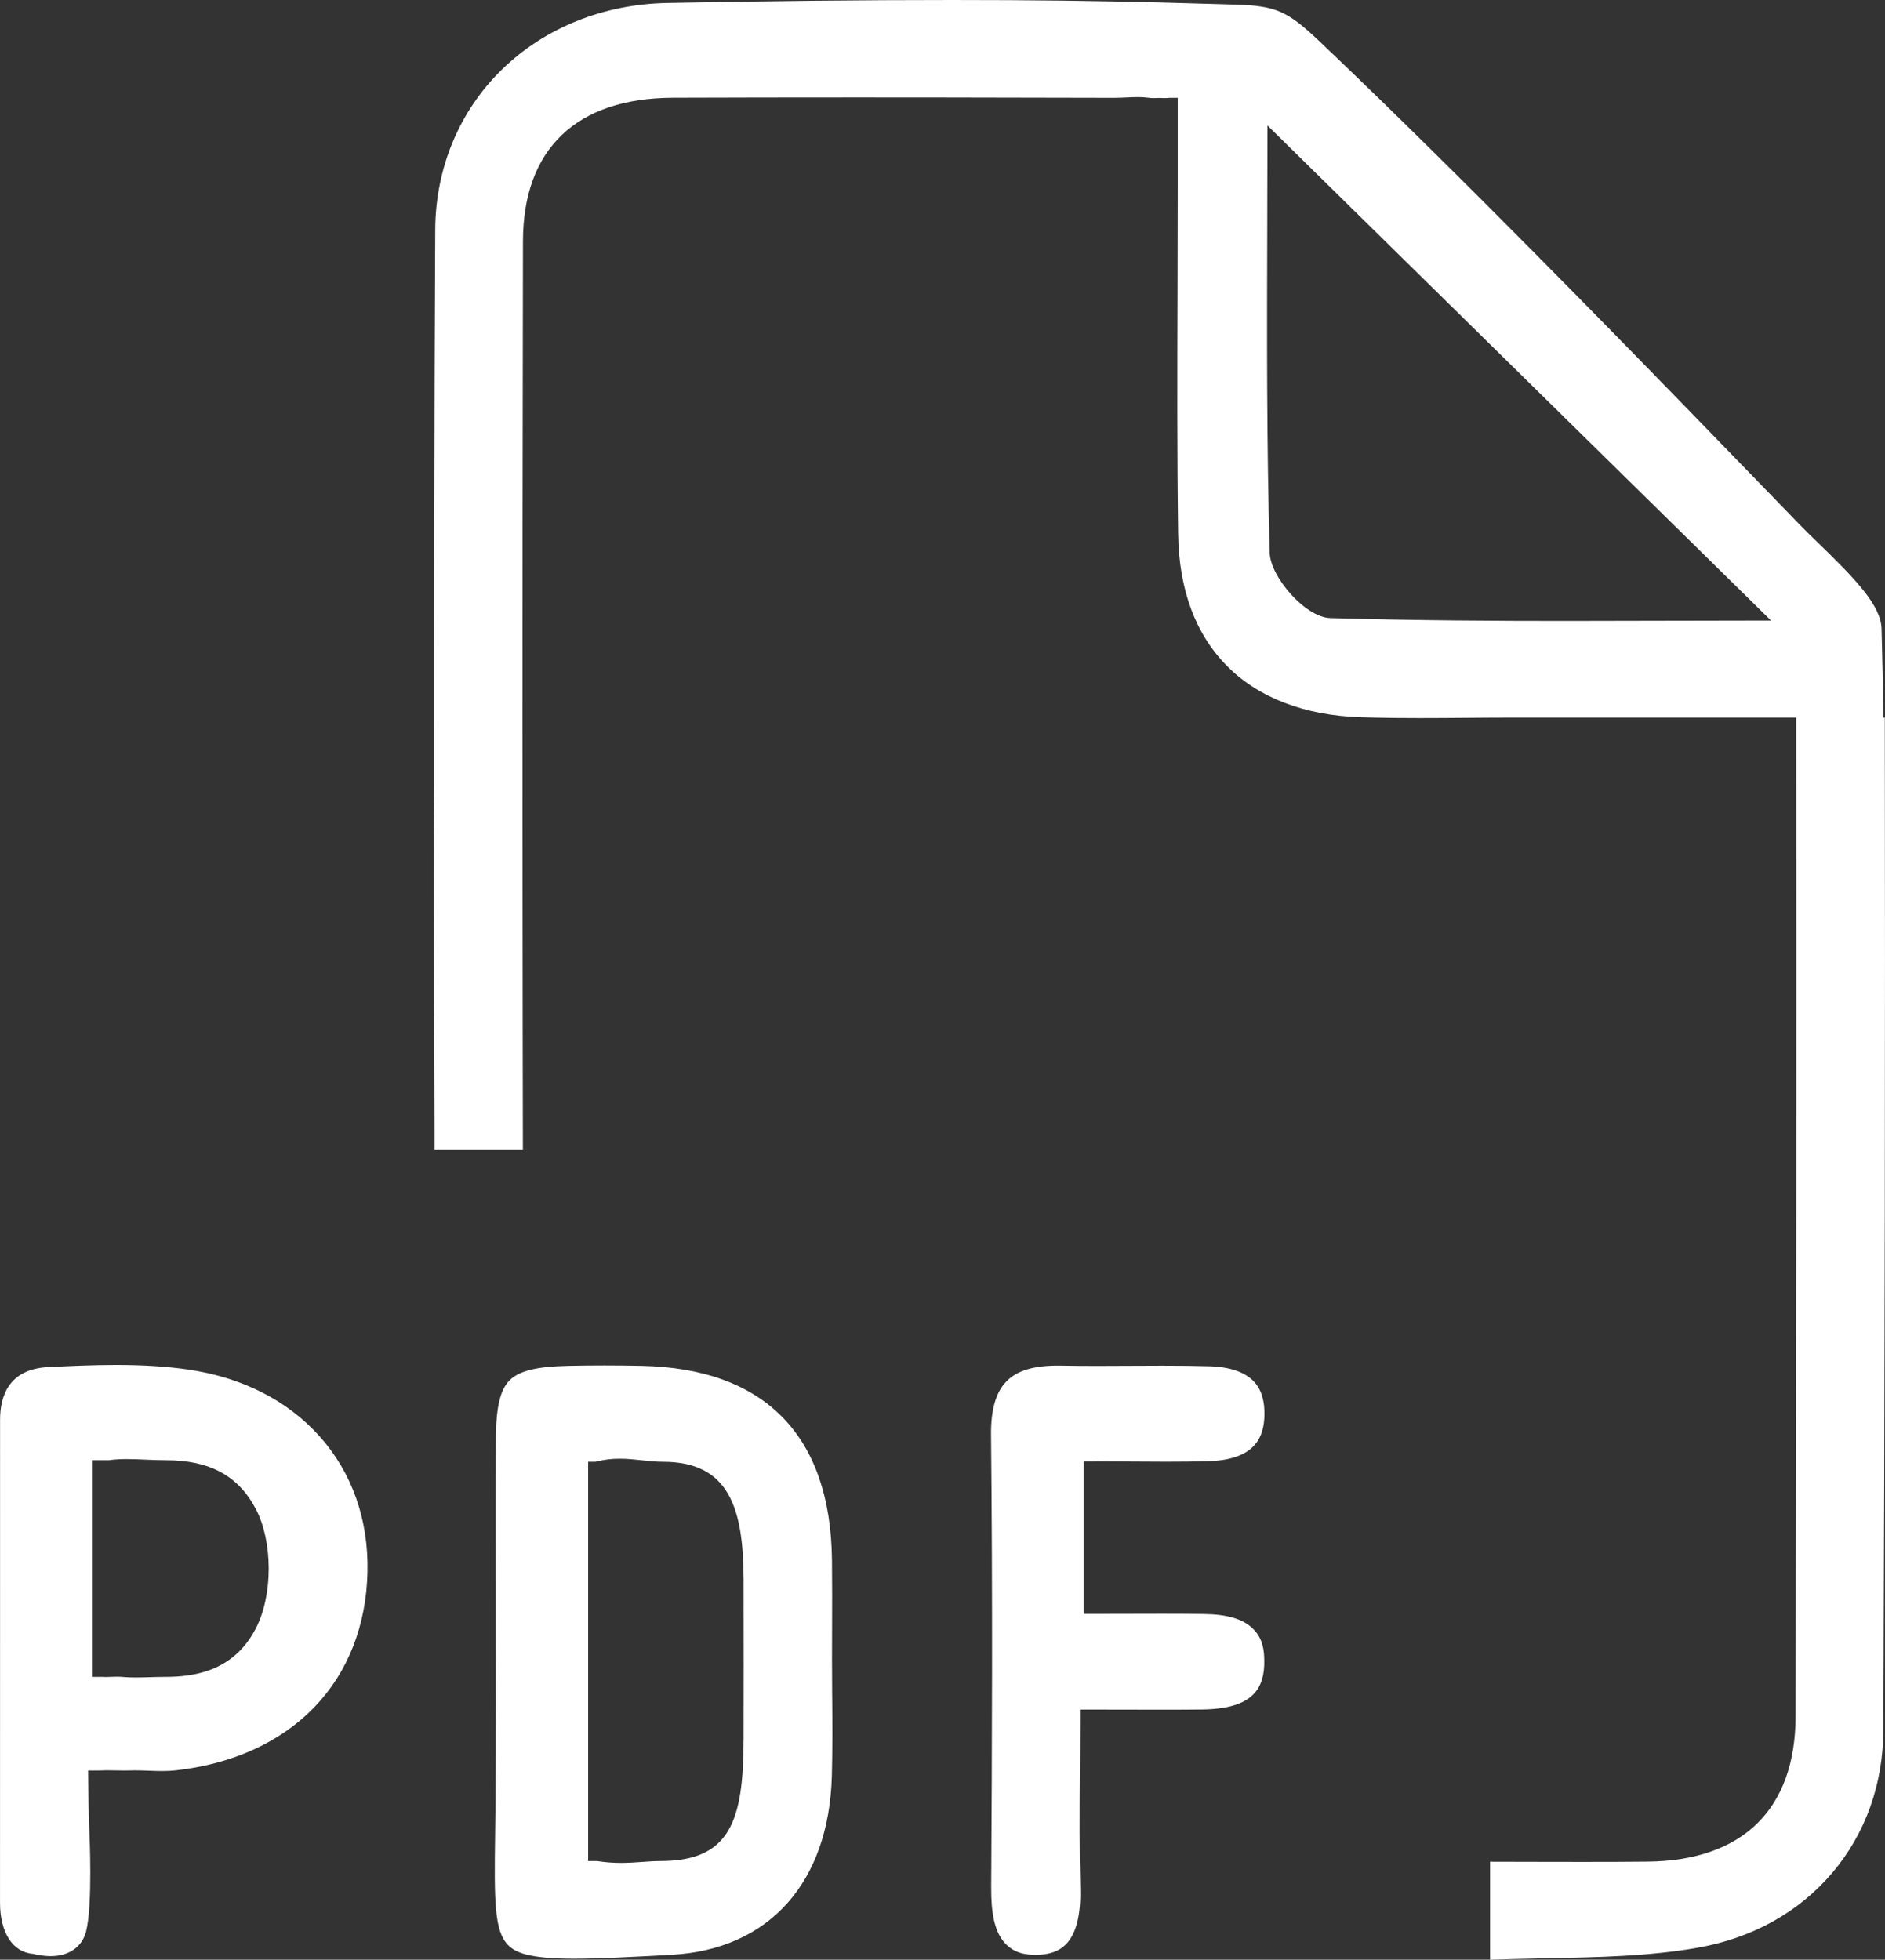
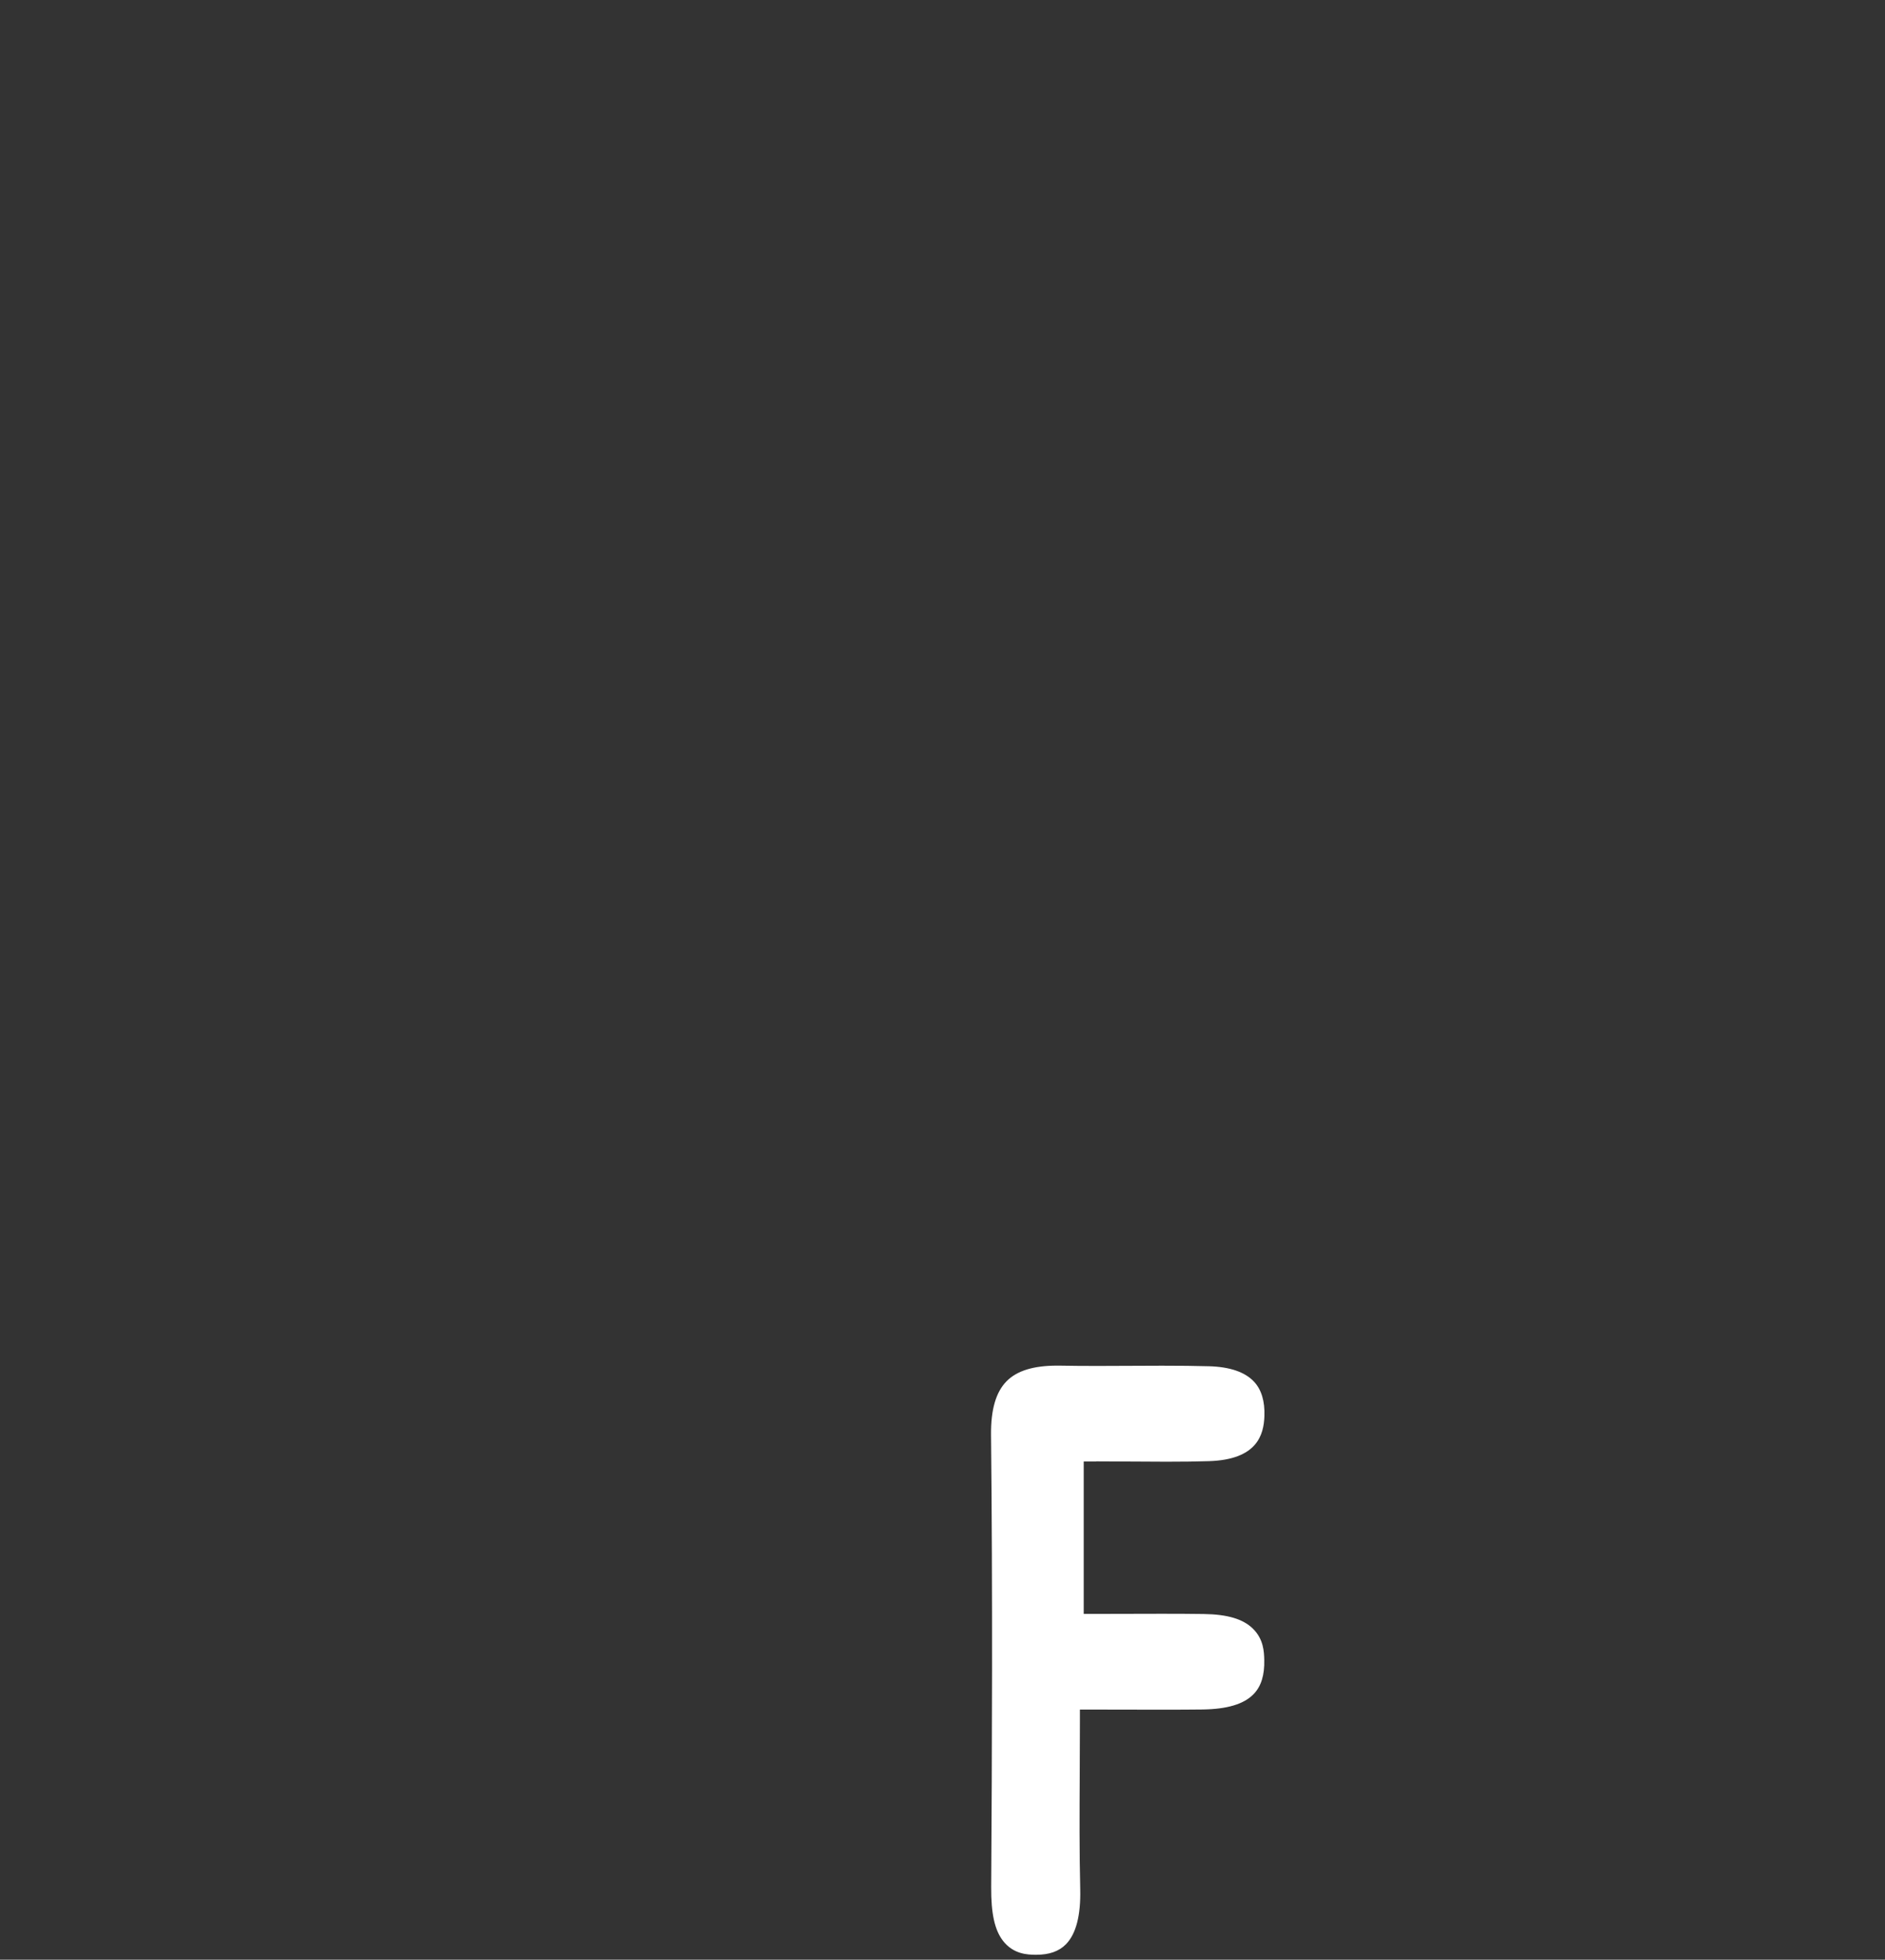
<svg xmlns="http://www.w3.org/2000/svg" id="Layer_2" data-name="Layer 2" viewBox="0 0 756.44 786.28">
  <rect x="0" y="0" width="756.44" height="786.28" fill="#333333" stroke="none" />
  <defs>
    <style>
      .cls-1 {
        fill: #fff;
        stroke-width: 0px;
      }
    </style>
  </defs>
  <g id="Layer_2-2" data-name="Layer 2">
    <g>
-       <path class="cls-1" d="M333.95,680.31h-.02c-.03-4.93-.07-9.85-.06-14.78,0-3.9.02-7.81.03-11.71v-.18c.03-9.12.06-18.54-.04-27.79-.57-49.89-26.97-76.8-76.35-77.84-4.96-.1-9.96-.16-14.85-.16s-9.9.05-14.74.16c-12.63.28-19.64,2.01-23.41,5.79-3.8,3.81-5.45,10.81-5.51,23.4-.12,22.33-.08,44.97-.04,66.95.05,26.09.1,53.07-.13,79.62-.04,4.5-.1,8.71-.15,12.65-.37,26.45-.31,38.38,5.2,43.97,2.82,2.86,7.98,5.5,26.53,5.5,10.05,0,22.85-.7,39.13-1.59,39.06-2.14,63.09-28.95,64.27-71.71.29-10.61.22-21.44.14-31.9v-.38ZM298.4,698.05h-.01c-.06,32.26-5.24,48.64-33.35,48.64-2.34,0-4.71.17-7.21.35-2.74.2-5.57.4-8.64.4s-6.04-.22-8.94-.66l-.6-.09h-3.64v-160.19h2.91l.92-.22c2.83-.68,5.72-1.01,8.84-1.01s6.08.32,8.97.63c2.87.31,5.58.6,8.37.6,26.76,0,32.3,18.89,32.38,47.27.07,23.54.04,46.72,0,64.28Z" />
-       <path class="cls-1" d="M75.41,549.48h-.01c-8.49-1.23-17.92-1.82-28.81-1.82-9.27,0-18.55.42-27.26.85C3.39,549.29.03,560.4.03,569.57c-.03,64.63-.03,129.26-.02,193.9,0,11.94,5.15,19.82,13.22,20.45,1.36.32,4.1.92,7.11.92,7.29,0,12.6-3.68,14.19-9.85,2.72-10.53,1.41-38.97,1.26-42.18-.17-3.5-.36-14.31-.45-22.45h4.69c.87-.05,1.8-.08,2.85-.08,1.21,0,2.38.03,3.52.05,1.18.03,2.33.05,3.44.05.71,0,1.41,0,2.09-.03.79-.03,1.56-.04,2.32-.04,1.85,0,3.69.07,5.47.14,1.75.07,3.57.13,5.35.13,2.03,0,3.82-.09,5.47-.27,22.9-2.56,42.16-11.36,55.69-25.44,13.45-13.99,20.79-32.76,21.24-54.27.43-20.96-6.2-39.73-19.18-54.27-12.88-14.43-31.17-23.71-52.88-26.85ZM102.7,653.29c-9.02,17.49-25.13,19.52-36.54,19.52-2.07,0-4.11.06-6.09.12-1.94.06-3.77.11-5.58.11-1.93,0-3.58-.06-5.04-.19-.82-.07-1.66-.11-2.58-.11s-1.74.03-2.6.07c-.63.03-1.25.05-1.88.05-.28,0-.57,0-.85-.03l-.27-.02h-4.38v-86.94h6.82l.52-.07c1.93-.26,4.11-.38,6.65-.38s4.86.11,7.45.22c2.65.11,5.4.23,8.17.23,17.64,0,29.13,6.21,36.15,19.55,6.89,13.09,6.92,34.56.05,47.87Z" />
      <path class="cls-1" d="M485.12,548.17c-5.49-.15-11.46-.22-18.78-.22-4.33,0-8.66.02-12.98.05-4.35.02-8.69.05-13.04.05-5.63,0-10.32-.04-14.75-.12-.44,0-.88-.01-1.32-.01-9.49,0-16.13,2.04-20.29,6.24-4.32,4.36-6.37,11.44-6.26,21.63.66,63.67.4,127.41.06,181.36-.07,10.6,1.4,17.25,4.76,21.58,4.21,5.43,10.01,5.52,12.86,5.57h.42c5.27,0,9.18-1.38,11.98-4.24,4.03-4.13,5.95-11.53,5.71-21.98-.36-15.31-.28-30.36-.2-46.29v-.31c.04-6.76.07-13.6.07-20.56v-5h5c5.74,0,11.01.01,15.95.03h.91c4.11.01,7.99.02,11.75.02,6.01,0,10.93-.03,15.47-.08,10-.12,16.76-2.15,20.65-6.19,3.02-3.13,4.41-7.63,4.25-13.76-.08-3.09-.21-8.27-4.62-12.55-3.95-3.83-10.19-5.68-19.66-5.81-4.97-.07-10.3-.1-16.78-.1-4.4,0-8.79.01-13.2.03h-.83c-4.12.02-8.24.03-12.36.03h-5v-61.15h5v-.05c4.99,0,9.84.03,14.59.07h.12c4.58.03,9.07.07,13.51.07,6.62,0,12.04-.07,17.06-.23,19.35-.61,21.96-10.59,22.23-18.04.22-5.99-1.18-10.65-4.17-13.85-3.63-3.88-9.73-5.96-18.11-6.19Z" />
-       <path class="cls-1" d="M756.37,287.91h-.53c-.19-11.35-.44-23.1-.78-35.6-.25-9.38-10.28-19.79-25.55-34.59-2.71-2.62-5.26-5.1-7.28-7.19l-1.5-1.55-9.19-9.49c-42.13-43.49-103.1-106.45-158.59-160.37-7.93-7.71-15.75-15.23-23.39-22.48-12.87-12.23-17.58-14.3-33.62-14.79-10.9-.33-20.95-.62-30.74-.87-26.02-.65-50.16-.98-83.27-.98-35.92,0-73.27.39-114.19,1.19-25.64.5-49.2,9.99-66.33,26.71-17.14,16.73-26.64,39.55-26.76,64.26-.39,78.74-.45,157.02-.41,221.1-.24,28.3-.14,55.84-.02,88.81l.02,4.68c.05,15.27.11,30.94.14,46.65v7.99h35.45s-.16-71.98-.16-173.48c0-24.77.01-51.29.03-78.96.03-35.94.08-73.81.16-112.26.08-36.93,21.47-57.34,60.22-57.47,23.18-.08,47.28-.12,73.68-.12,10.85,0,21.96,0,33.69.02,20.5.02,42.93.07,69.25.14h.17c1.86,0,3.62-.08,5.32-.16,1.56-.07,3.03-.14,4.46-.14s2.7.07,3.85.23c.21.03.42.05.63.07.65.07,1.31.1,2.02.1s1.42-.03,2.05-.06c.63.03,1.33.06,2.05.06s1.37-.03,2.02-.1h3.35v35.64c0,14.04-.04,28.32-.08,42.13v.37c-.1,31.69-.2,64.47.24,96.71.31,22.45,6.94,40.35,19.71,53.19,12.57,12.65,31.03,19.73,53.37,20.47,1.65.05,3.33.1,5.06.14,5.62.14,11.69.2,18.7.2,6.42,0,13.1-.05,19-.1,5.92-.05,12.63-.1,19.09-.1h113.11c.1,130.55.02,264.68-.25,400.75-.08,37.2-21.19,57.9-59.44,58.27-7.63.08-15.75.11-25.55.11-6.71,0-13.47-.01-20.32-.03l-17.29-.04v39.31l8.23-.24c5.07-.14,10.09-.24,15.02-.34,20.92-.42,40.67-.82,60.1-4.24,21.86-3.85,40.49-14.2,53.89-29.94,13.38-15.73,20.5-35.61,20.59-57.52.57-143.88.76-278.18.57-406.09ZM705.37,248.98c-11.73,0-23.77.04-36.06.07h-.91c-13.03.04-26.33.08-39.82.08-25.81,0-59.89-.13-94.69-1.14-10.2-.29-24.09-16.67-24.36-26.09-1.26-44-1.12-88.74-.99-132.02.04-13.18.08-26.36.08-39.54l202.08,198.64h-5.33Z" />
    </g>
  </g>
</svg>